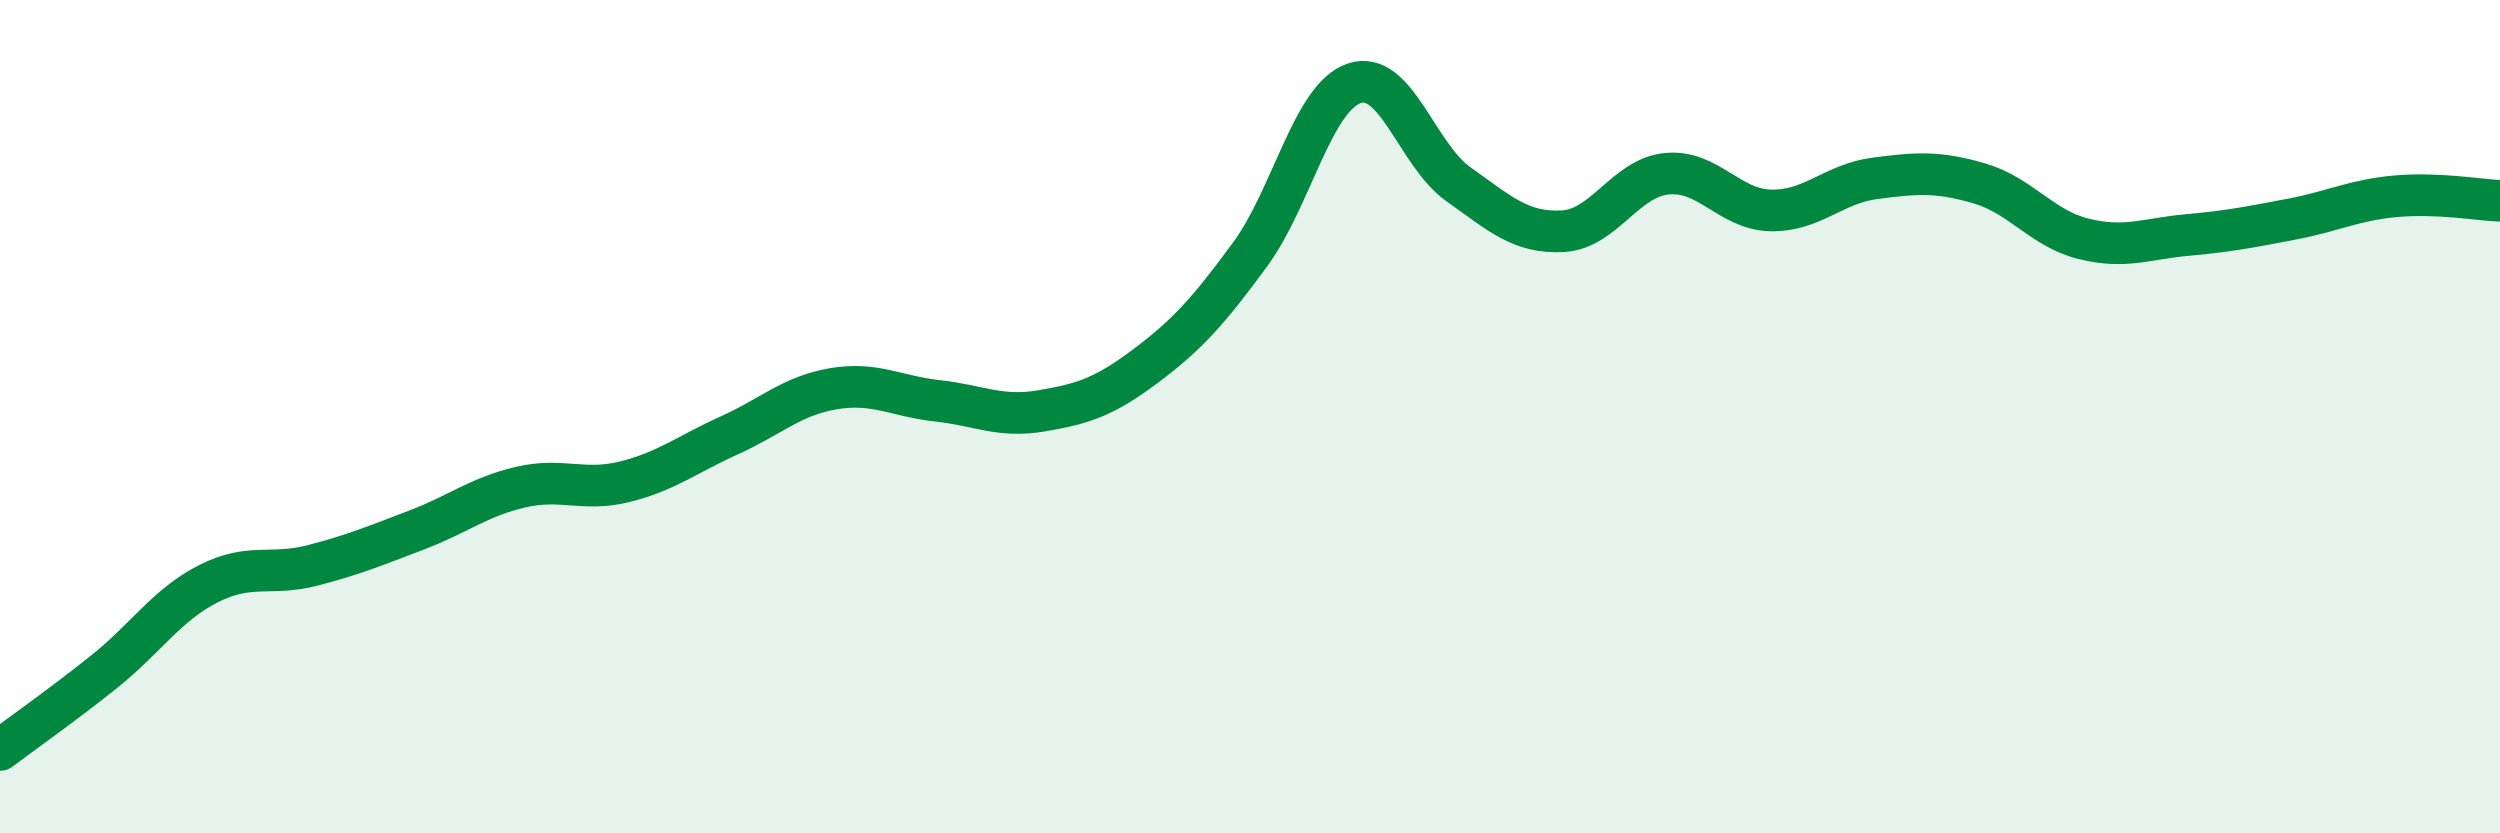
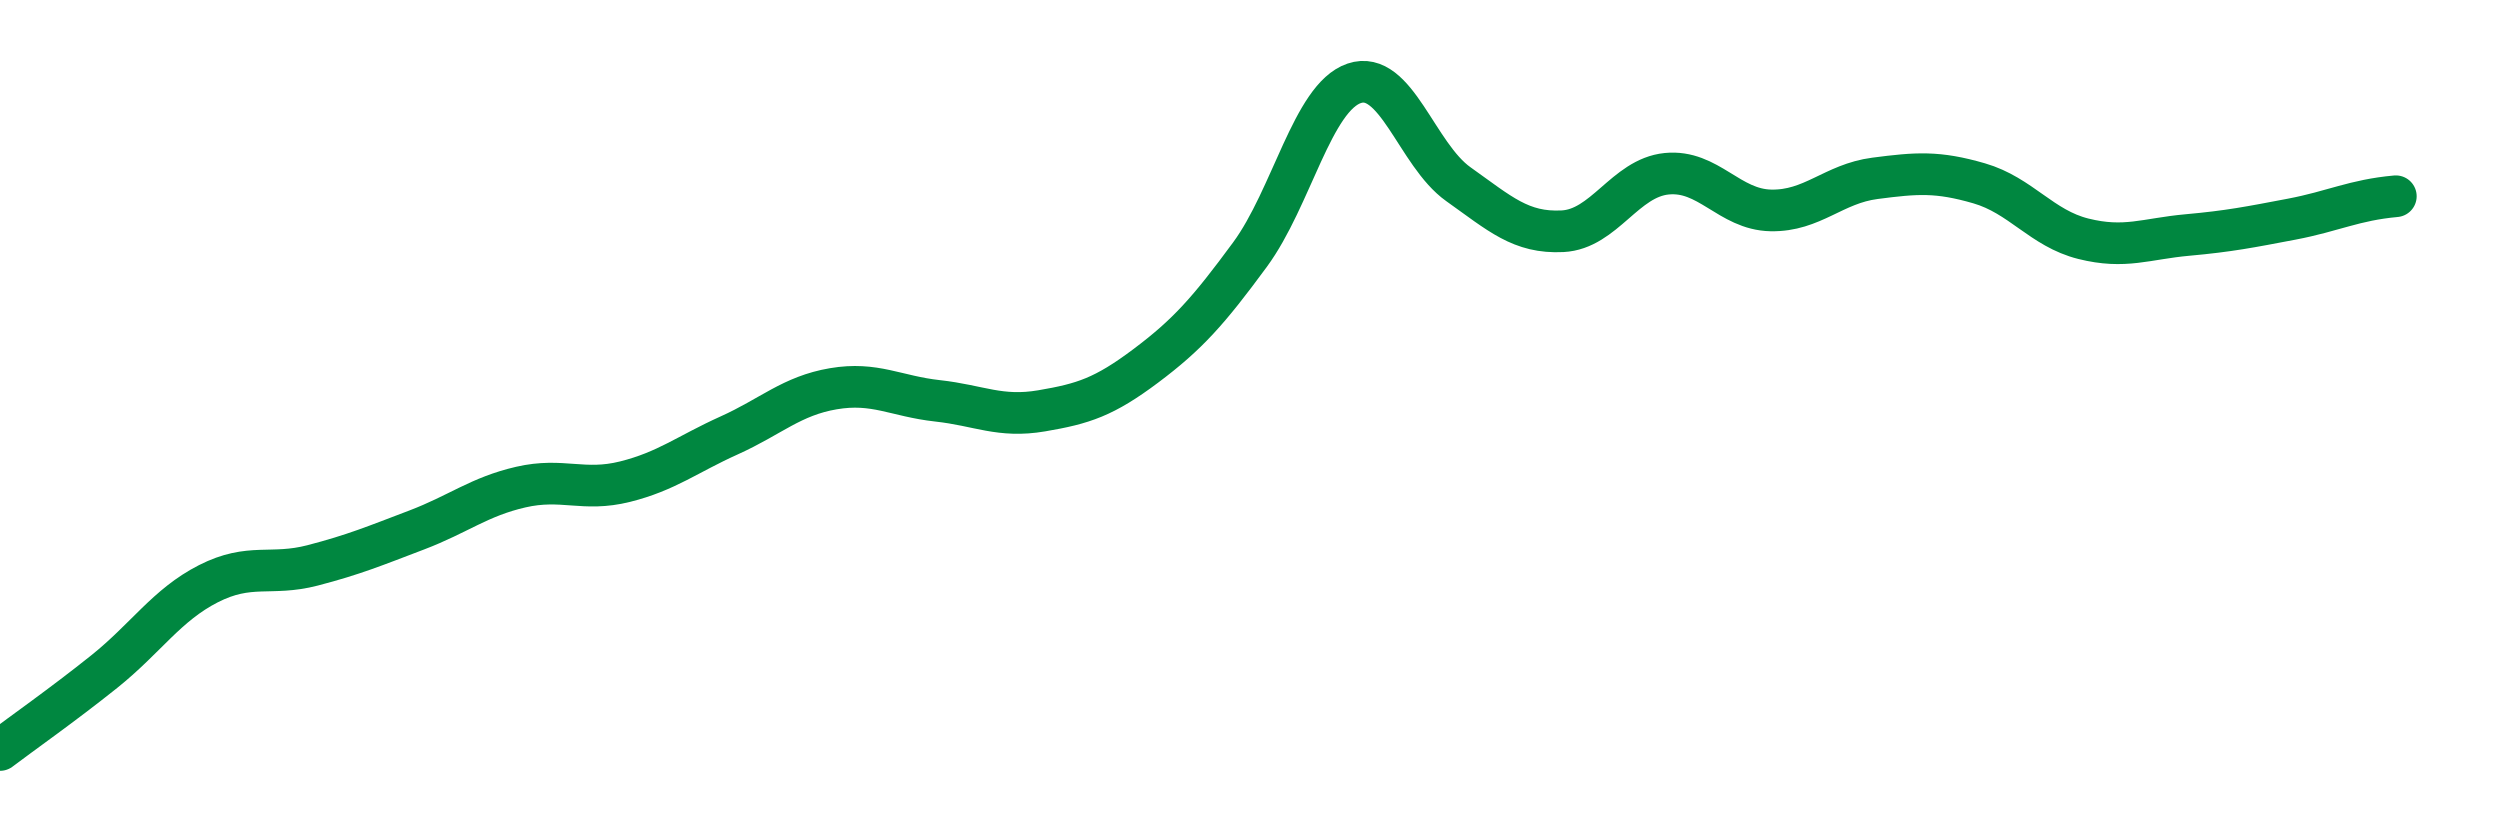
<svg xmlns="http://www.w3.org/2000/svg" width="60" height="20" viewBox="0 0 60 20">
-   <path d="M 0,18 C 0.5,17.62 1.5,16.92 2.5,16.12 C 3.5,15.32 4,14.52 5,14.01 C 6,13.5 6.5,13.83 7.5,13.57 C 8.5,13.31 9,13.1 10,12.72 C 11,12.34 11.5,11.92 12.5,11.69 C 13.5,11.46 14,11.81 15,11.56 C 16,11.31 16.5,10.9 17.5,10.45 C 18.5,10 19,9.5 20,9.33 C 21,9.16 21.5,9.51 22.5,9.62 C 23.5,9.73 24,10.03 25,9.86 C 26,9.69 26.5,9.53 27.5,8.78 C 28.5,8.03 29,7.47 30,6.11 C 31,4.75 31.5,2.34 32.5,2 C 33.5,1.66 34,3.71 35,4.42 C 36,5.13 36.5,5.6 37.5,5.55 C 38.5,5.5 39,4.27 40,4.17 C 41,4.07 41.5,5.03 42.5,5.05 C 43.5,5.07 44,4.41 45,4.28 C 46,4.15 46.5,4.11 47.5,4.4 C 48.5,4.69 49,5.48 50,5.73 C 51,5.98 51.5,5.73 52.5,5.64 C 53.5,5.55 54,5.45 55,5.26 C 56,5.07 56.5,4.8 57.5,4.71 C 58.5,4.62 59.5,4.8 60,4.82L60 20L0 20Z" fill="#008740" opacity="0.1" stroke-linecap="round" stroke-linejoin="round" />
-   <path d="M 0,18 C 0.5,17.62 1.5,16.92 2.5,16.12 C 3.5,15.32 4,14.52 5,14.01 C 6,13.5 6.5,13.83 7.5,13.57 C 8.5,13.31 9,13.1 10,12.72 C 11,12.34 11.5,11.92 12.5,11.69 C 13.5,11.46 14,11.81 15,11.56 C 16,11.31 16.5,10.9 17.5,10.45 C 18.5,10 19,9.5 20,9.33 C 21,9.16 21.5,9.51 22.5,9.62 C 23.5,9.73 24,10.03 25,9.86 C 26,9.69 26.5,9.53 27.5,8.78 C 28.5,8.03 29,7.47 30,6.11 C 31,4.75 31.5,2.34 32.5,2 C 33.5,1.66 34,3.71 35,4.42 C 36,5.13 36.5,5.6 37.5,5.55 C 38.5,5.5 39,4.27 40,4.17 C 41,4.07 41.5,5.03 42.5,5.05 C 43.5,5.07 44,4.41 45,4.28 C 46,4.15 46.5,4.11 47.5,4.4 C 48.5,4.69 49,5.48 50,5.73 C 51,5.98 51.5,5.73 52.5,5.64 C 53.5,5.55 54,5.45 55,5.26 C 56,5.07 56.5,4.8 57.5,4.71 C 58.5,4.62 59.5,4.8 60,4.82" stroke="#008740" stroke-width="1" fill="none" stroke-linecap="round" stroke-linejoin="round" />
+   <path d="M 0,18 C 0.5,17.62 1.5,16.92 2.5,16.12 C 3.5,15.32 4,14.52 5,14.01 C 6,13.5 6.5,13.83 7.5,13.57 C 8.5,13.31 9,13.1 10,12.72 C 11,12.34 11.5,11.92 12.5,11.69 C 13.5,11.46 14,11.81 15,11.56 C 16,11.31 16.5,10.9 17.5,10.45 C 18.5,10 19,9.5 20,9.33 C 21,9.16 21.5,9.51 22.5,9.62 C 23.5,9.73 24,10.03 25,9.86 C 26,9.69 26.5,9.53 27.5,8.78 C 28.5,8.03 29,7.47 30,6.11 C 31,4.75 31.5,2.34 32.5,2 C 33.5,1.66 34,3.71 35,4.42 C 36,5.13 36.5,5.6 37.5,5.55 C 38.5,5.5 39,4.27 40,4.17 C 41,4.07 41.5,5.03 42.5,5.05 C 43.5,5.07 44,4.41 45,4.28 C 46,4.15 46.5,4.11 47.5,4.4 C 48.5,4.69 49,5.48 50,5.73 C 51,5.98 51.5,5.73 52.5,5.64 C 53.5,5.55 54,5.45 55,5.26 C 56,5.07 56.5,4.8 57.5,4.71 " stroke="#008740" stroke-width="1" fill="none" stroke-linecap="round" stroke-linejoin="round" />
</svg>